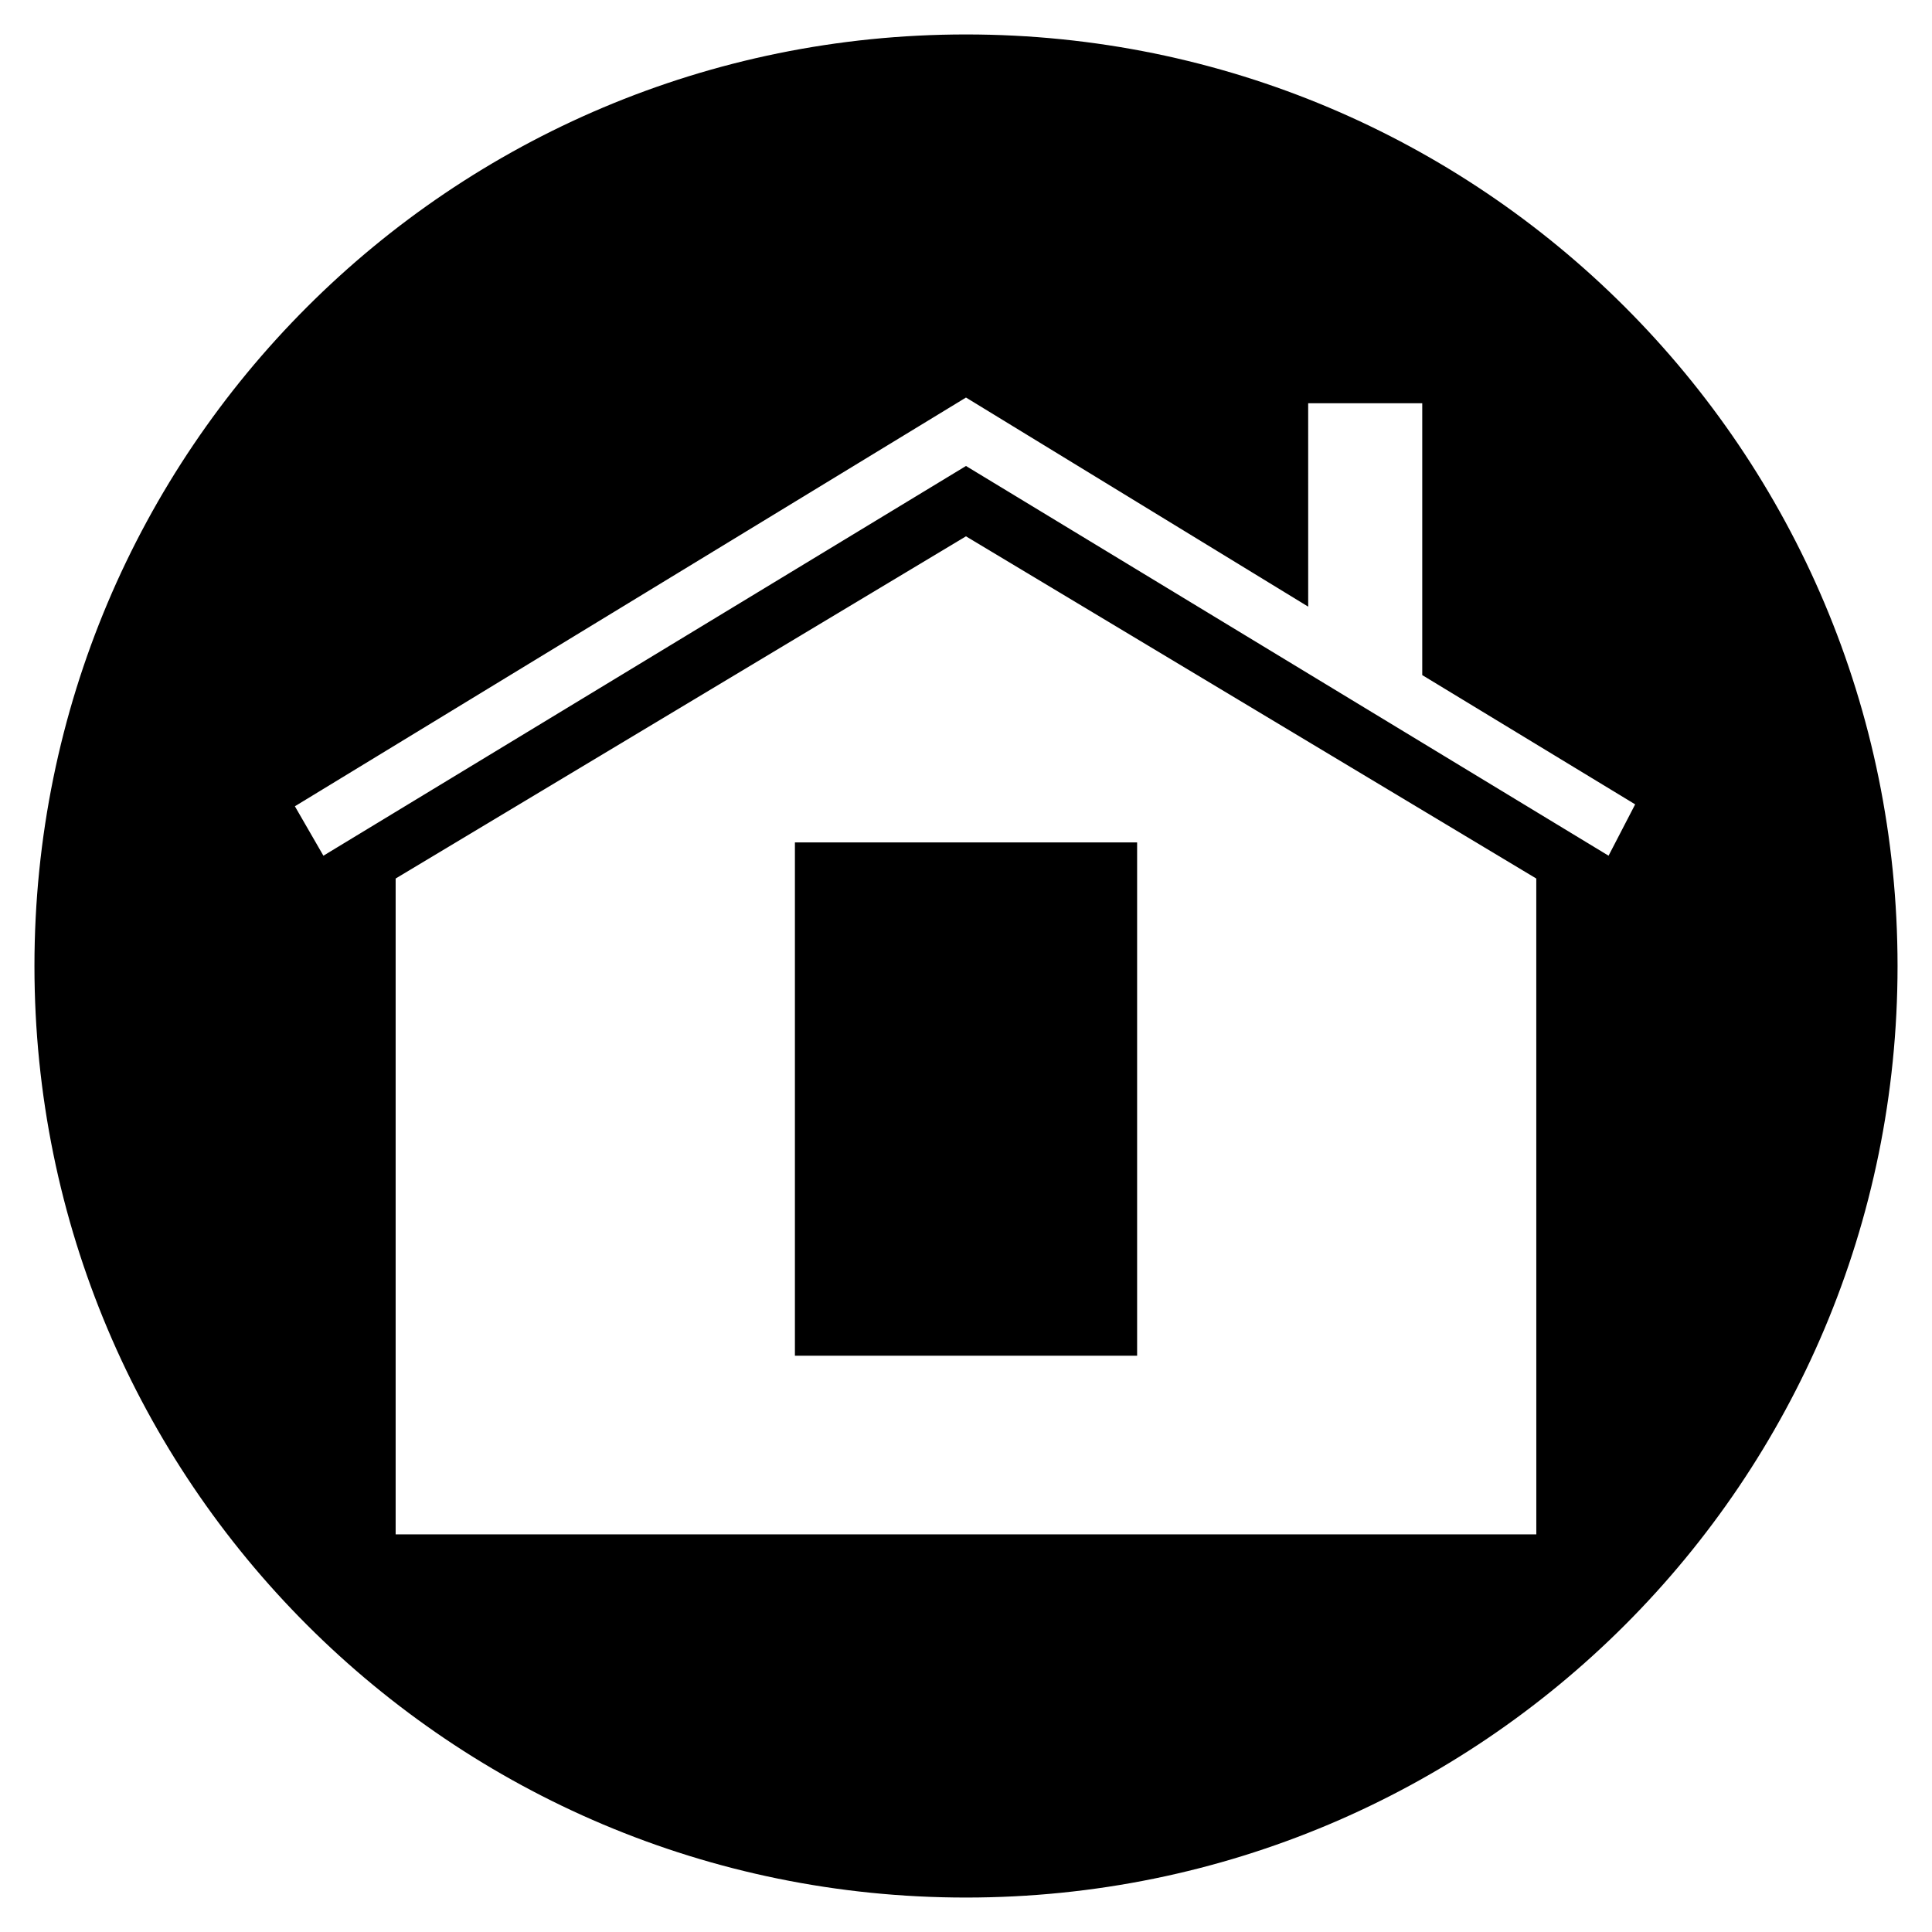
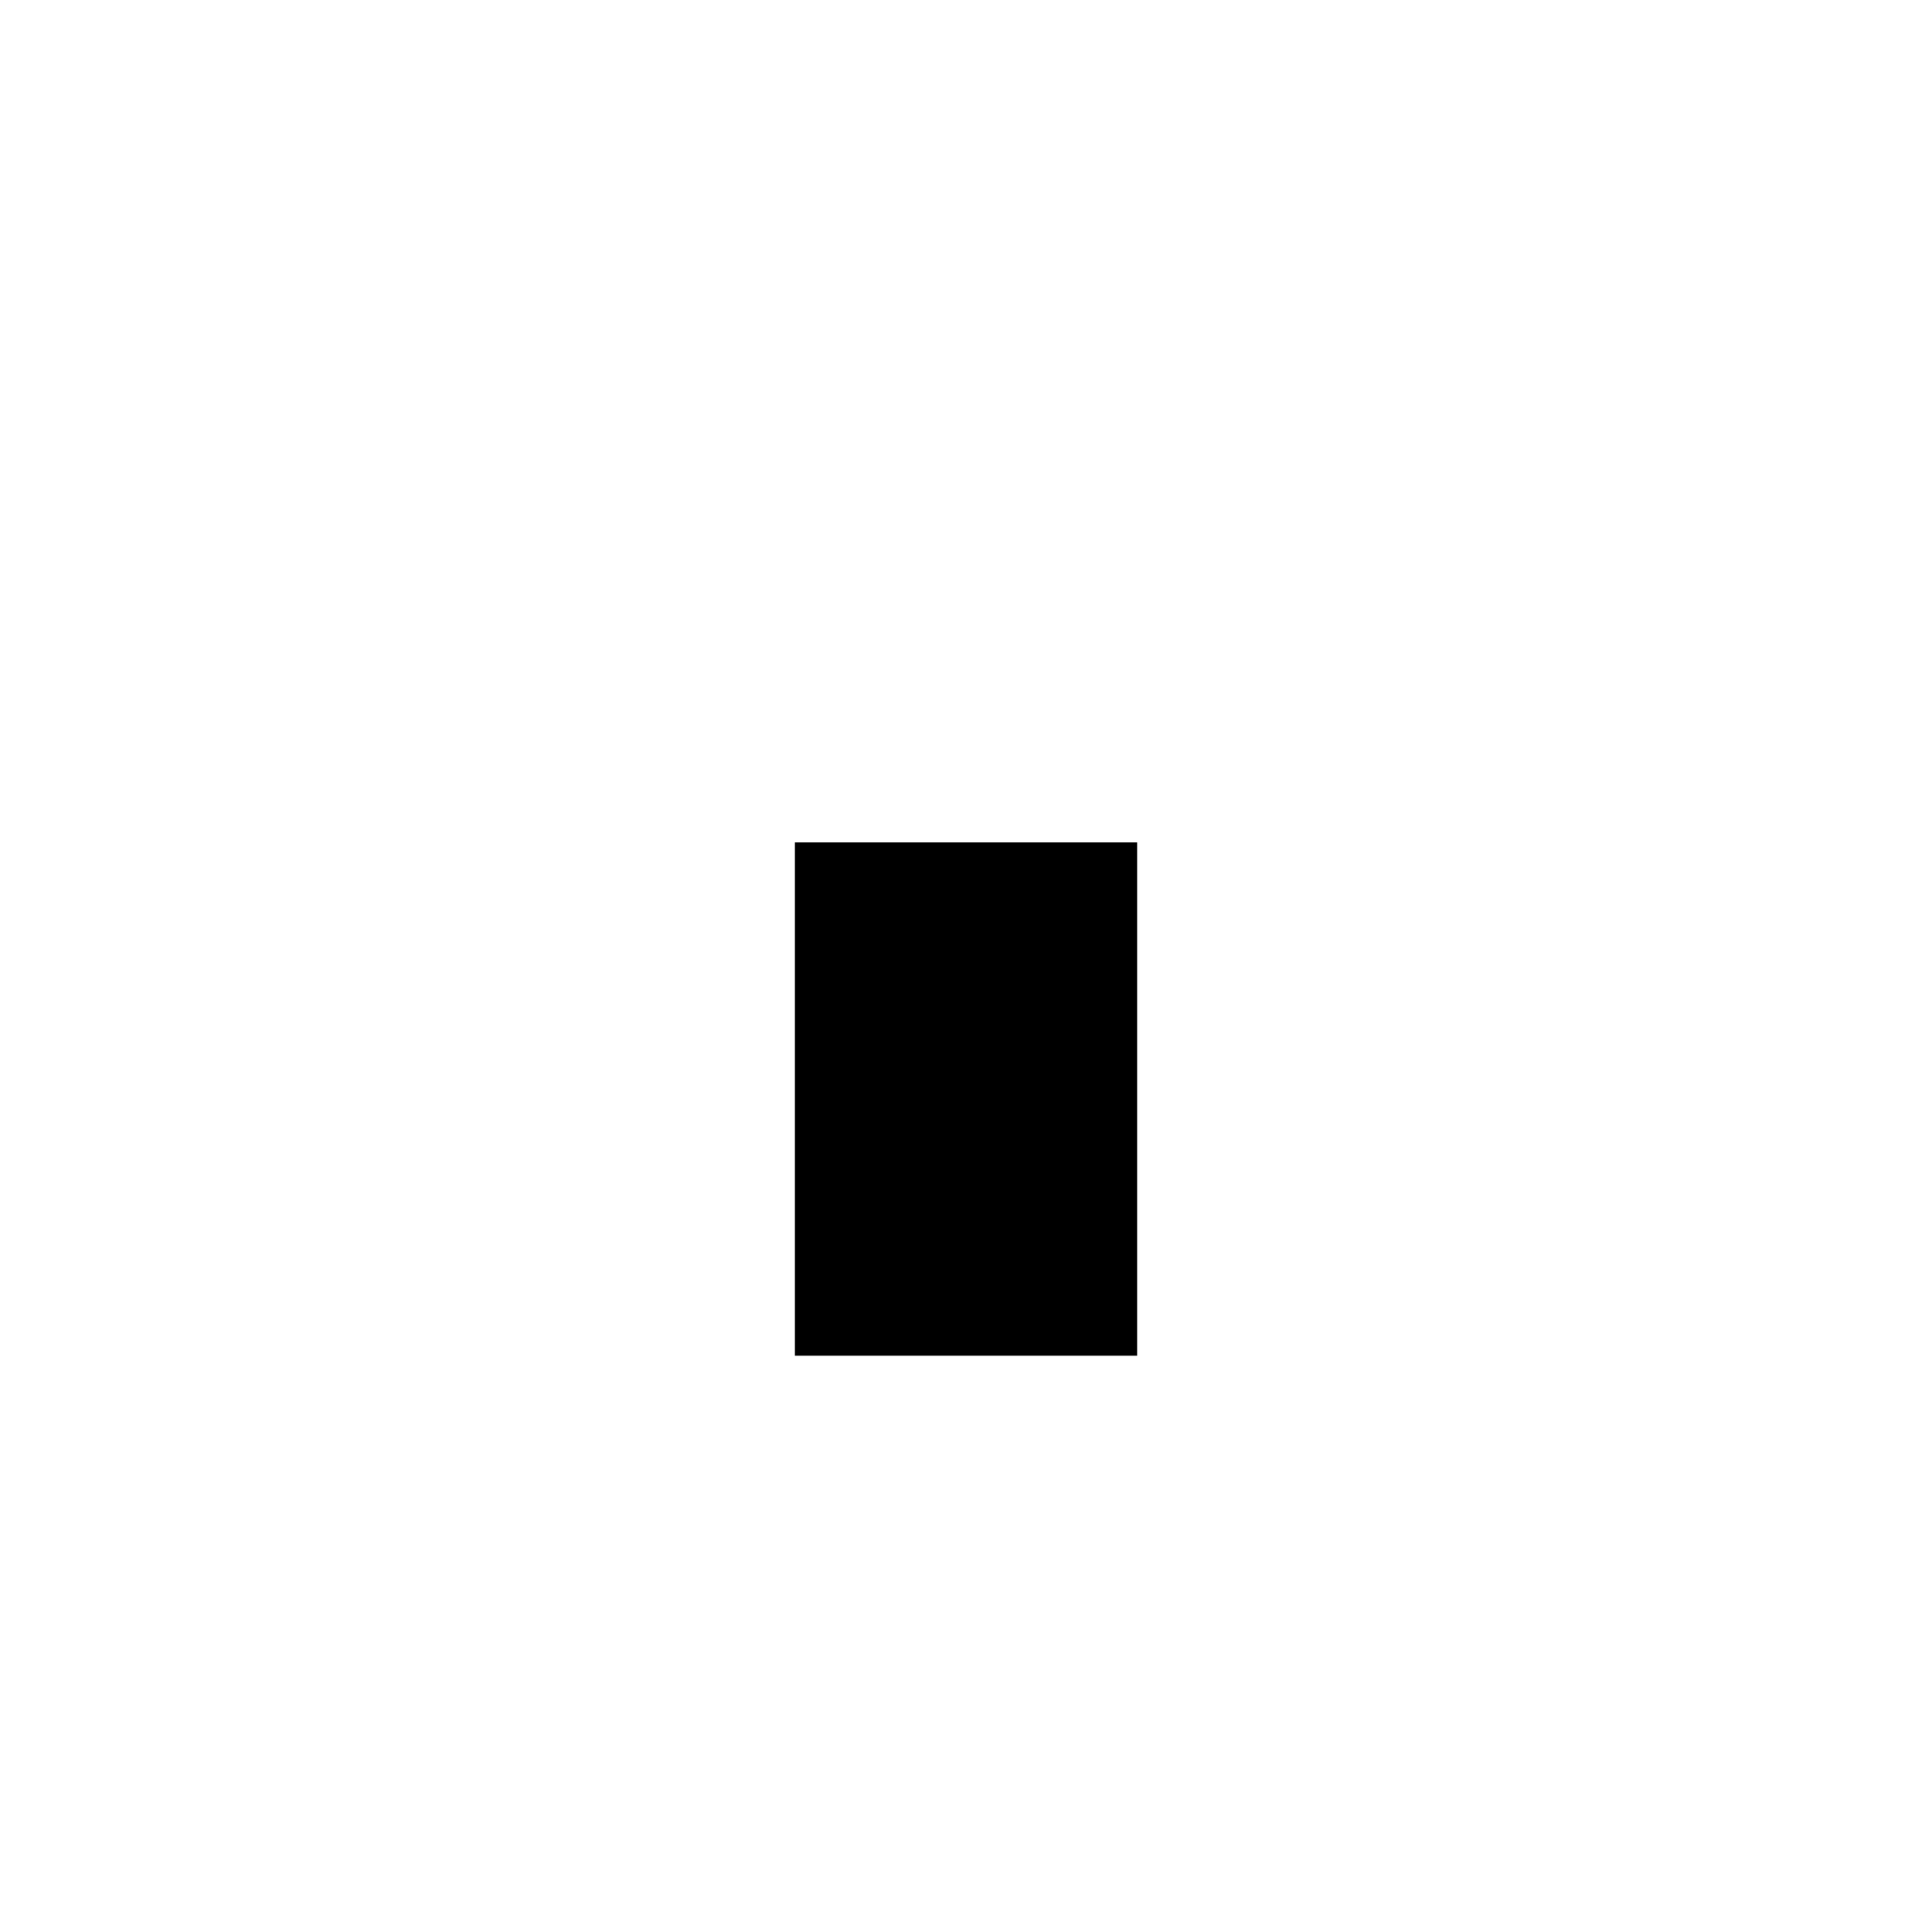
<svg xmlns="http://www.w3.org/2000/svg" fill="#000000" width="800px" height="800px" version="1.1" viewBox="144 144 512 512">
  <g>
-     <path d="m354.66 367.25h90.688v136.03h-90.688z" />
-     <path d="m400 153.13c-136.54 0-246.87 110.33-246.87 246.87 0 136.53 110.34 246.87 246.87 246.87s246.87-110.34 246.87-246.87c-0.004-136.54-110.34-246.87-246.87-246.87zm151.14 397.5h-302.29v-173.81l151.14-90.688 151.14 90.688zm19.145-179.86-170.29-103.28-170.29 103.28-7.559-13.098 177.85-108.32 90.688 55.418-0.004-53.906h30.23v72.043l56.426 34.258z" />
+     <path d="m354.66 367.25h90.688v136.03h-90.688" />
  </g>
</svg>